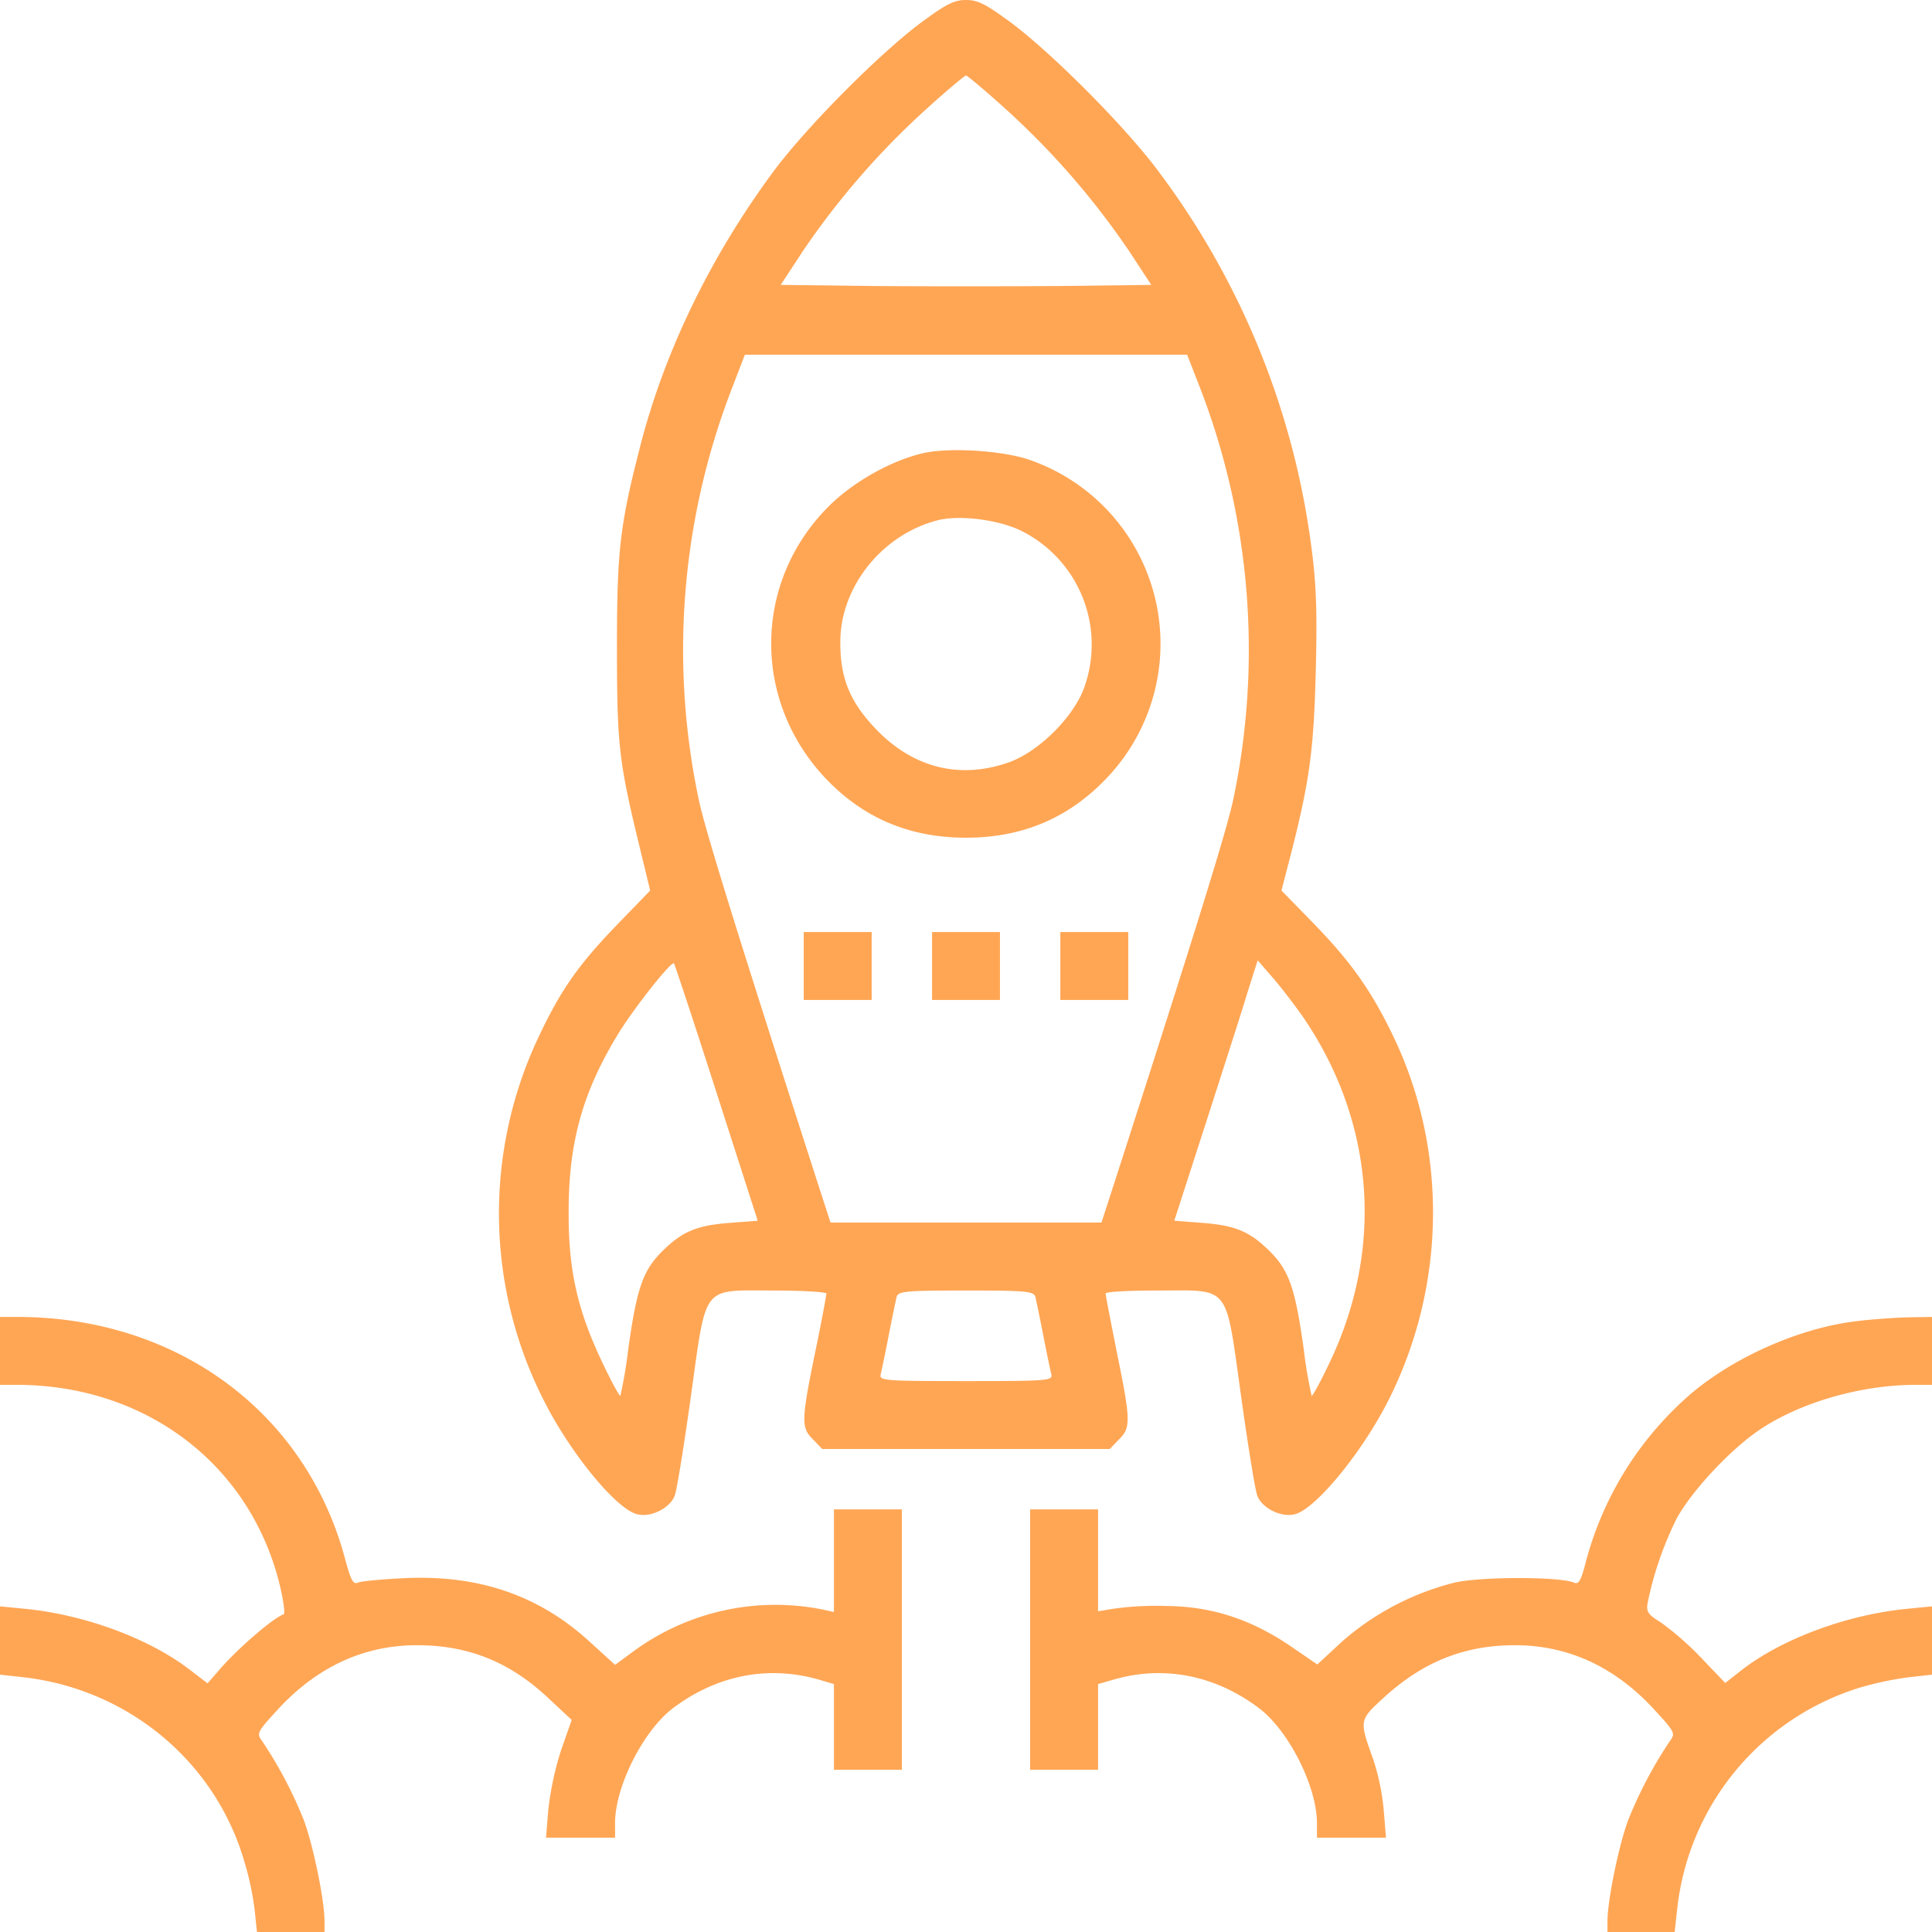
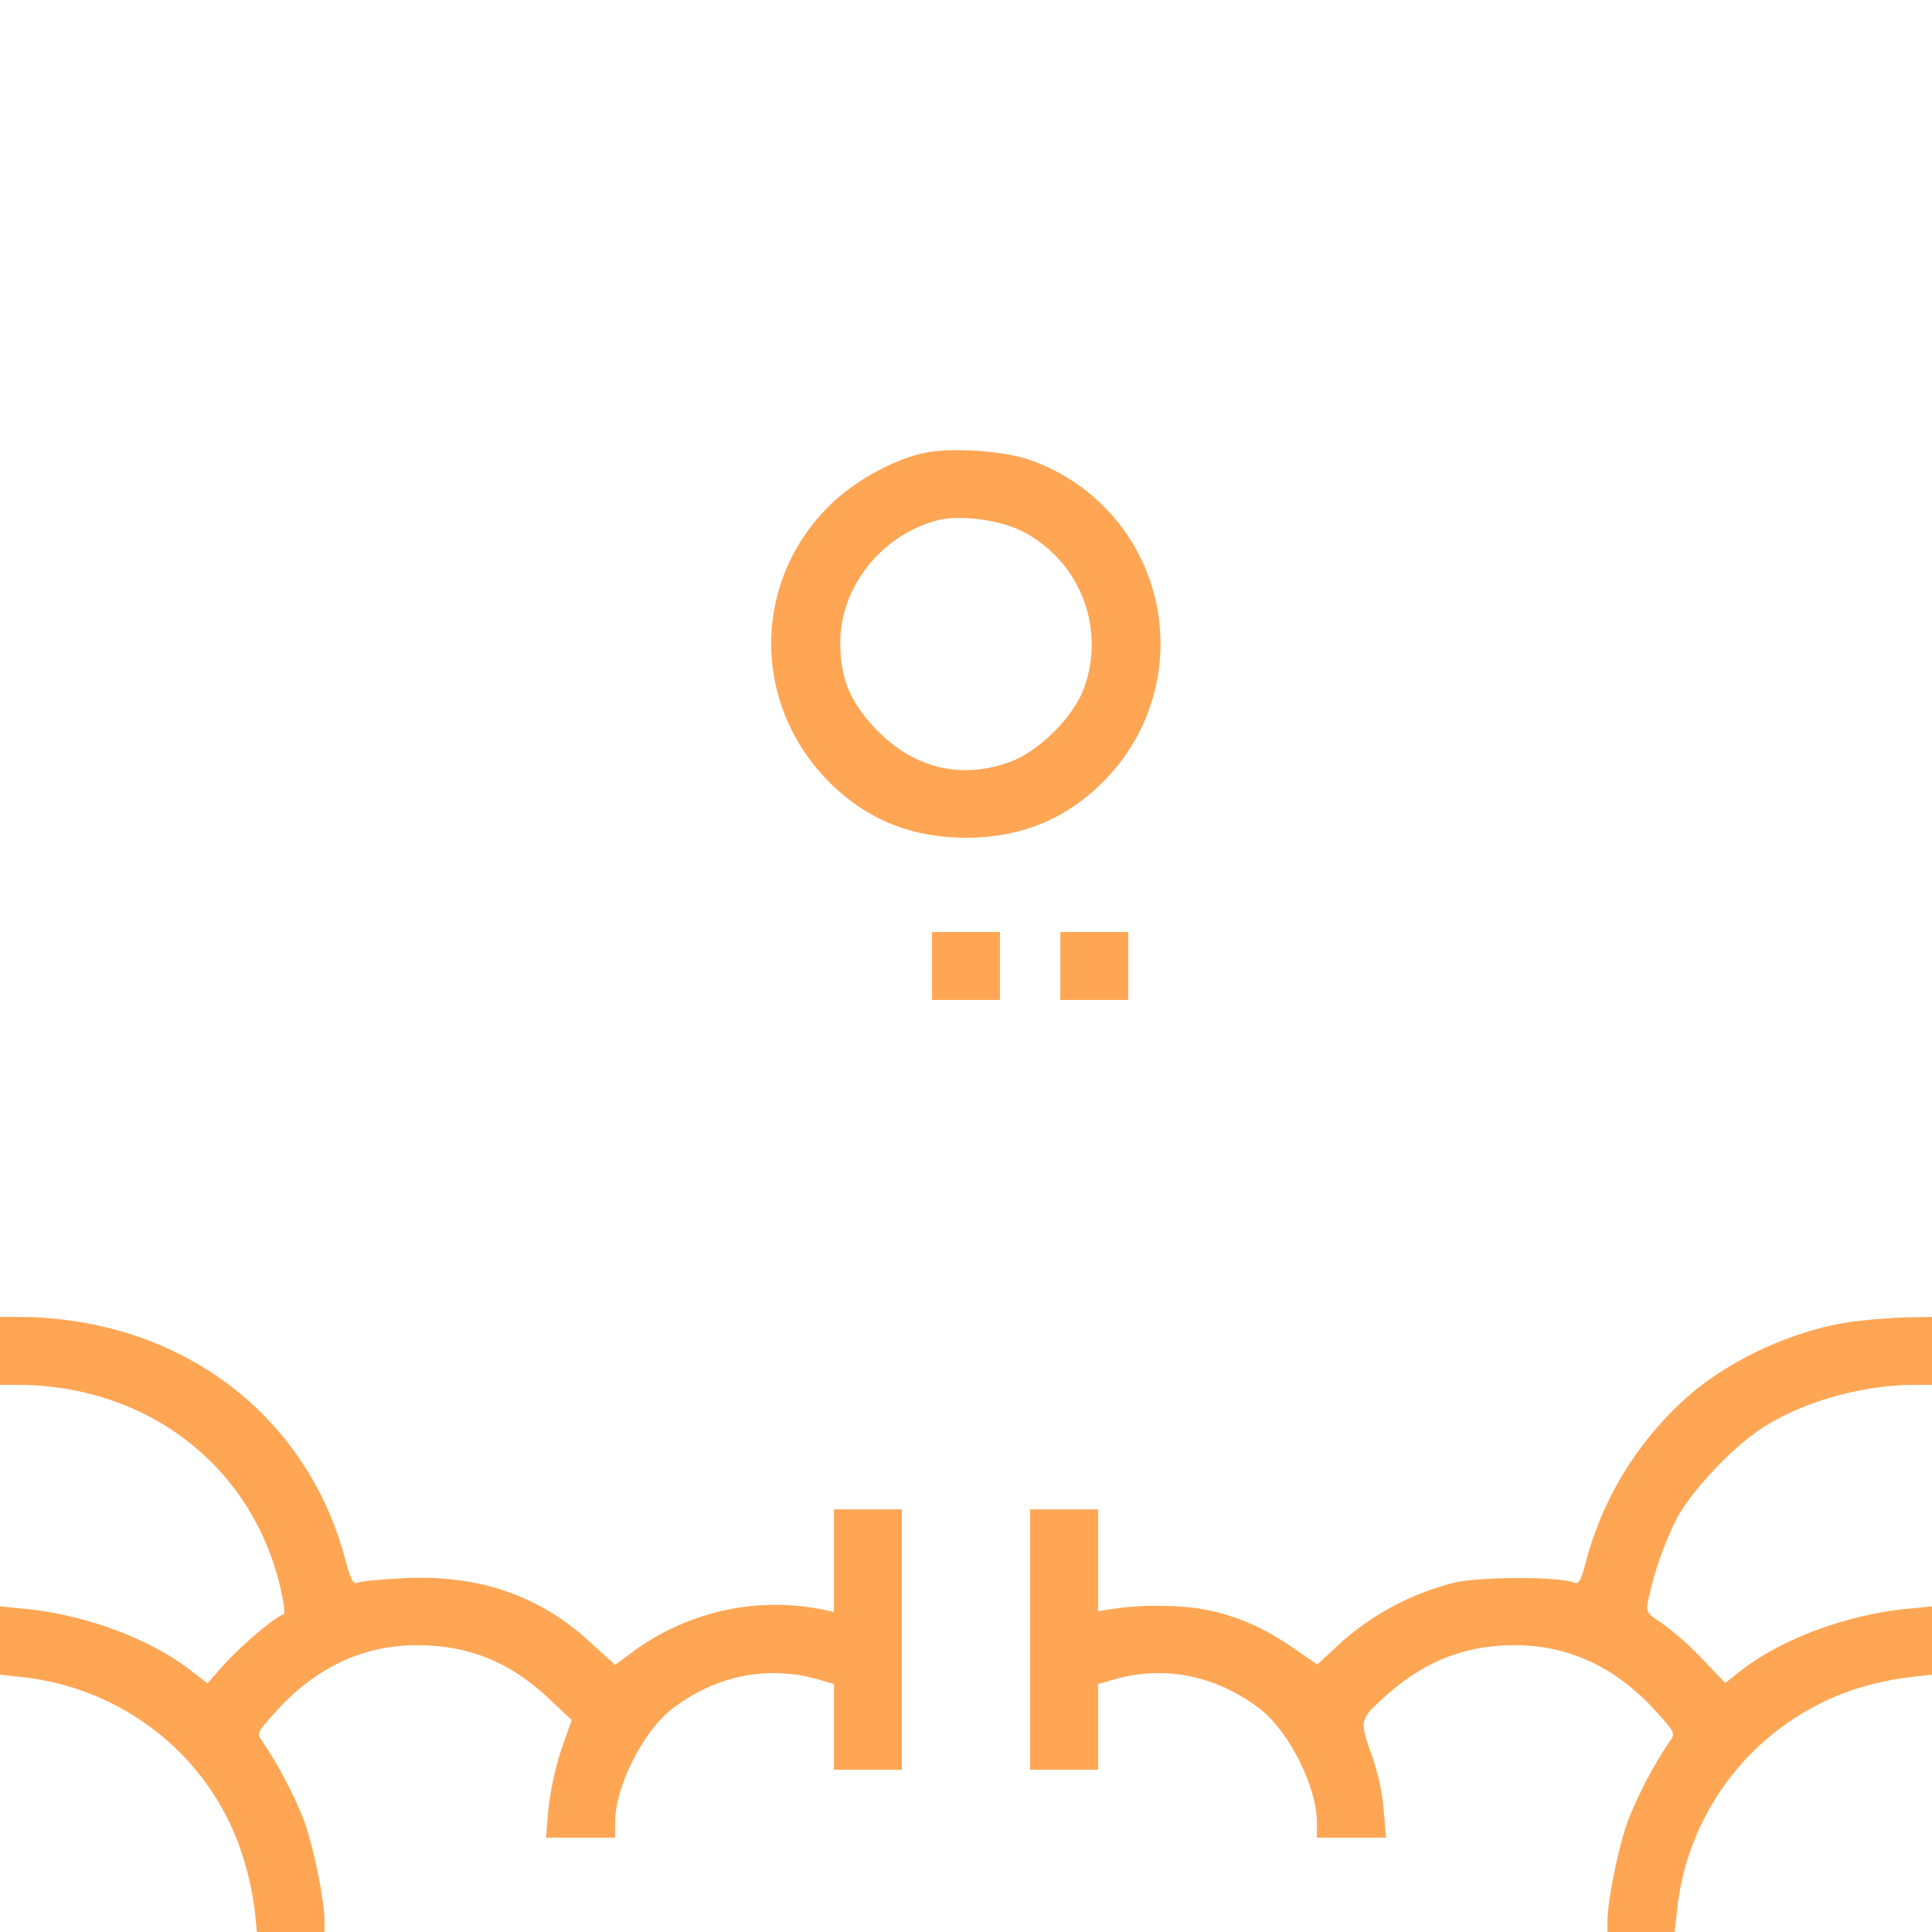
<svg xmlns="http://www.w3.org/2000/svg" id="Слой_1" data-name="Слой 1" viewBox="0 0 512 512">
  <defs>
    <style>.cls-1{fill:#ffa655;}</style>
  </defs>
-   <path class="cls-1" d="M243.8,6.2c-11.1,8.4-29.7,27.1-38.5,38.8-16.8,22.6-29.2,48-35.7,73.5-5.3,20.6-6.1,27.4-6.1,53s.5,30.2,5.7,51.7l3.1,12.8-8.9,9.2c-10.3,10.7-14.9,17.3-20.9,30.1a109.3,109.3,0,0,0,1.3,95.2c7,14.2,19.5,29.5,25.1,30.8,3.6.9,8.6-1.6,9.9-4.9.6-1.6,2.5-13.5,4.3-26.4,4.2-30,2.7-28,21.9-28,7.7,0,14,.4,14,.8s-1.3,7.6-3,15.7c-3.7,18.1-3.7,19.9-.5,23l2.4,2.5h76.2l2.4-2.5c3.2-3.1,3.2-4.9-.5-23-1.6-8.1-3-15.2-3-15.7s6.3-.8,14-.8c19.2,0,17.7-2,21.9,28,1.8,12.9,3.7,24.8,4.3,26.4,1.3,3.3,6.3,5.8,9.9,4.9C348.6,400,361,384.9,368,371c15.1-30,15.7-65.7,1.6-95.6-5.9-12.5-11.4-20.3-21.5-30.7l-8.5-8.7,2.8-10.8c4.7-18.6,5.8-26.9,6.3-47.7.4-15,.1-23-1.1-32A211.15,211.15,0,0,0,306.7,45c-8.8-11.7-27.4-30.4-38.5-38.8C261.3,1.1,259.2,0,256,0S250.7,1.1,243.8,6.2Zm22.6,22.6a208.52,208.52,0,0,1,32.8,37.7l5.9,9-24.6.3c-13.5.1-35.5.1-49,0l-24.6-.3,5.9-9a208.52,208.52,0,0,1,32.8-37.7C251,23.9,255.7,20,256,20S261,23.9,266.4,28.8Zm51.4,73.4a192.9,192.9,0,0,1,9,109.8c-1.7,8-9.9,34.5-31.4,101.2L291.9,324H220.1l-3.5-10.8C195.1,246.5,186.9,220,185.2,212a192,192,0,0,1,8.9-109.4l3.3-8.6H314.6ZM189.9,289.6l10.9,33.9-7.7.6c-8.8.7-12.6,2.4-18.1,8-4.7,4.9-6.3,9.7-8.5,25.4a118.93,118.93,0,0,1-2.1,12.4c-.2.2-2.4-3.8-4.9-9.1-6.5-13.7-8.9-24.4-8.8-39.8,0-18,3.6-31.2,12.7-46.3,4-6.8,14.5-20.1,15.2-19.4C178.8,255.5,183.9,270.9,189.9,289.6Zm155.2-20.4c19.1,27.7,21.8,61.2,7.4,91.6-2.5,5.3-4.7,9.3-4.9,9.1a118.93,118.93,0,0,1-2.1-12.4c-2.2-15.7-3.8-20.5-8.5-25.4-5.5-5.6-9.3-7.3-18.1-8l-7.7-.6,8.4-26c4.6-14.3,9.6-29.8,11-34.5l2.7-8.5,3.9,4.5C339.4,261.5,342.9,266.1,345.1,269.2Zm-70.7,74.5c.2,1,1.2,5.6,2.1,10.3s1.9,9.3,2.1,10.2c.5,1.7-1,1.8-22.6,1.8s-23.1-.1-22.6-1.8c.2-.9,1.2-5.5,2.1-10.2s1.9-9.3,2.1-10.3c.5-1.5,2.2-1.7,18.4-1.7S273.9,342.2,274.4,343.7Z" />
  <path class="cls-1" d="M245.1,120c-8.5,1.8-18.9,7.6-25.5,14.2-20.1,20.1-20.3,51.7-.6,72.3,10,10.4,22.2,15.5,37,15.5s27-5.1,37-15.5a51.57,51.57,0,0,0-19.5-84.4C266.7,119.5,252.3,118.5,245.1,120Zm25.4,20.6A33.67,33.67,0,0,1,287.4,182c-2.7,7.8-11.9,17-19.7,19.9-12.9,4.7-25.3,1.8-35.2-8.3-7.2-7.4-9.9-13.8-9.8-23.7.1-14.5,11.1-28.2,25.7-32C254.2,136.4,264.5,137.7,270.5,140.6Z" />
-   <path class="cls-1" d="M213,256v9h18V247H213Z" />
  <path class="cls-1" d="M247,256v9h18V247H247Z" />
  <path class="cls-1" d="M281,256v9h18V247H281Z" />
  <path class="cls-1" d="M0,358v9H4.4c34,0,61.6,20.8,69.6,52.5,1.1,4.4,1.6,8.1,1.2,8.3-2.8.9-12.8,9.6-17.4,15.1L55,446.1l-4.7-3.6C39.5,434.2,22.6,428,7.1,426.4L0,425.7v18.1l6.3.7c27.8,3.2,50.9,22.5,58.5,49a75.37,75.37,0,0,1,2.7,12.8l.6,5.7H86v-2.9c0-5.5-3-20.1-5.5-26.8a113,113,0,0,0-11.1-21c-1.5-2-1.2-2.4,5-9.1C84.6,441.5,96.7,436,110.5,436c13.6,0,24.6,4.4,34.9,14.1l6.1,5.7-2.9,8.3a82.38,82.38,0,0,0-3.3,15.6l-.6,7.3H163v-3.9c0-9.6,7.4-24.3,15.2-30.3,11.7-8.9,25.5-11.6,39.1-7.6l3.7,1.1V469h18V400H221v27.2l-2.7-.6a63.62,63.62,0,0,0-50.4,11l-4.9,3.6-6.7-6.1c-13.3-12.2-29.1-17.7-48.6-16.9-6.2.3-11.9.8-12.8,1.2-1.3.6-1.9-.6-3.4-6.1C81.2,374.4,47.1,349.1,4.8,349H0Z" />
  <path class="cls-1" d="M492.2,350.1c-14.8,1.7-32.1,9.2-43.9,19.1a88.76,88.76,0,0,0-27.9,44.2c-1.4,5.5-2,6.6-3.3,6-3.8-1.6-24.6-1.6-31.6,0a71.77,71.77,0,0,0-29.7,15.5l-6.7,6.2-7.3-5c-10.4-7-20.7-10.4-32.8-10.5a82,82,0,0,0-13.7.7l-4.3.7V400H273v69h18V446.3l3.8-1.1c13.5-4,27.3-1.3,39,7.6,7.8,6,15.2,20.7,15.2,30.3V487h18.3l-.6-7.3a60.55,60.55,0,0,0-2.7-13.2c-3.8-10.7-3.9-10.5,2.7-16.6,10.4-9.5,21.3-13.9,34.8-13.9,13.8,0,25.9,5.5,36.1,16.2,6.2,6.7,6.5,7.1,5,9.1a113,113,0,0,0-11.1,21c-2.5,6.7-5.5,21.3-5.5,26.8V512h17.8l.7-6.3A69.2,69.2,0,0,1,493,447.2a86,86,0,0,1,12.8-2.7l6.2-.7V425.7l-7.1.7c-15.5,1.6-32.4,7.8-43.1,16l-4.6,3.6-6.5-6.8a79.1,79.1,0,0,0-10.5-9.2c-3.6-2.2-4-2.9-3.5-5.5a91.31,91.31,0,0,1,7.6-22c4.1-7.6,15.1-19.3,23.1-24.3,10.8-6.9,26.4-11.2,40.2-11.2H512V349l-6.2.1C502.3,349.2,496.2,349.6,492.2,350.1Z" />
</svg>